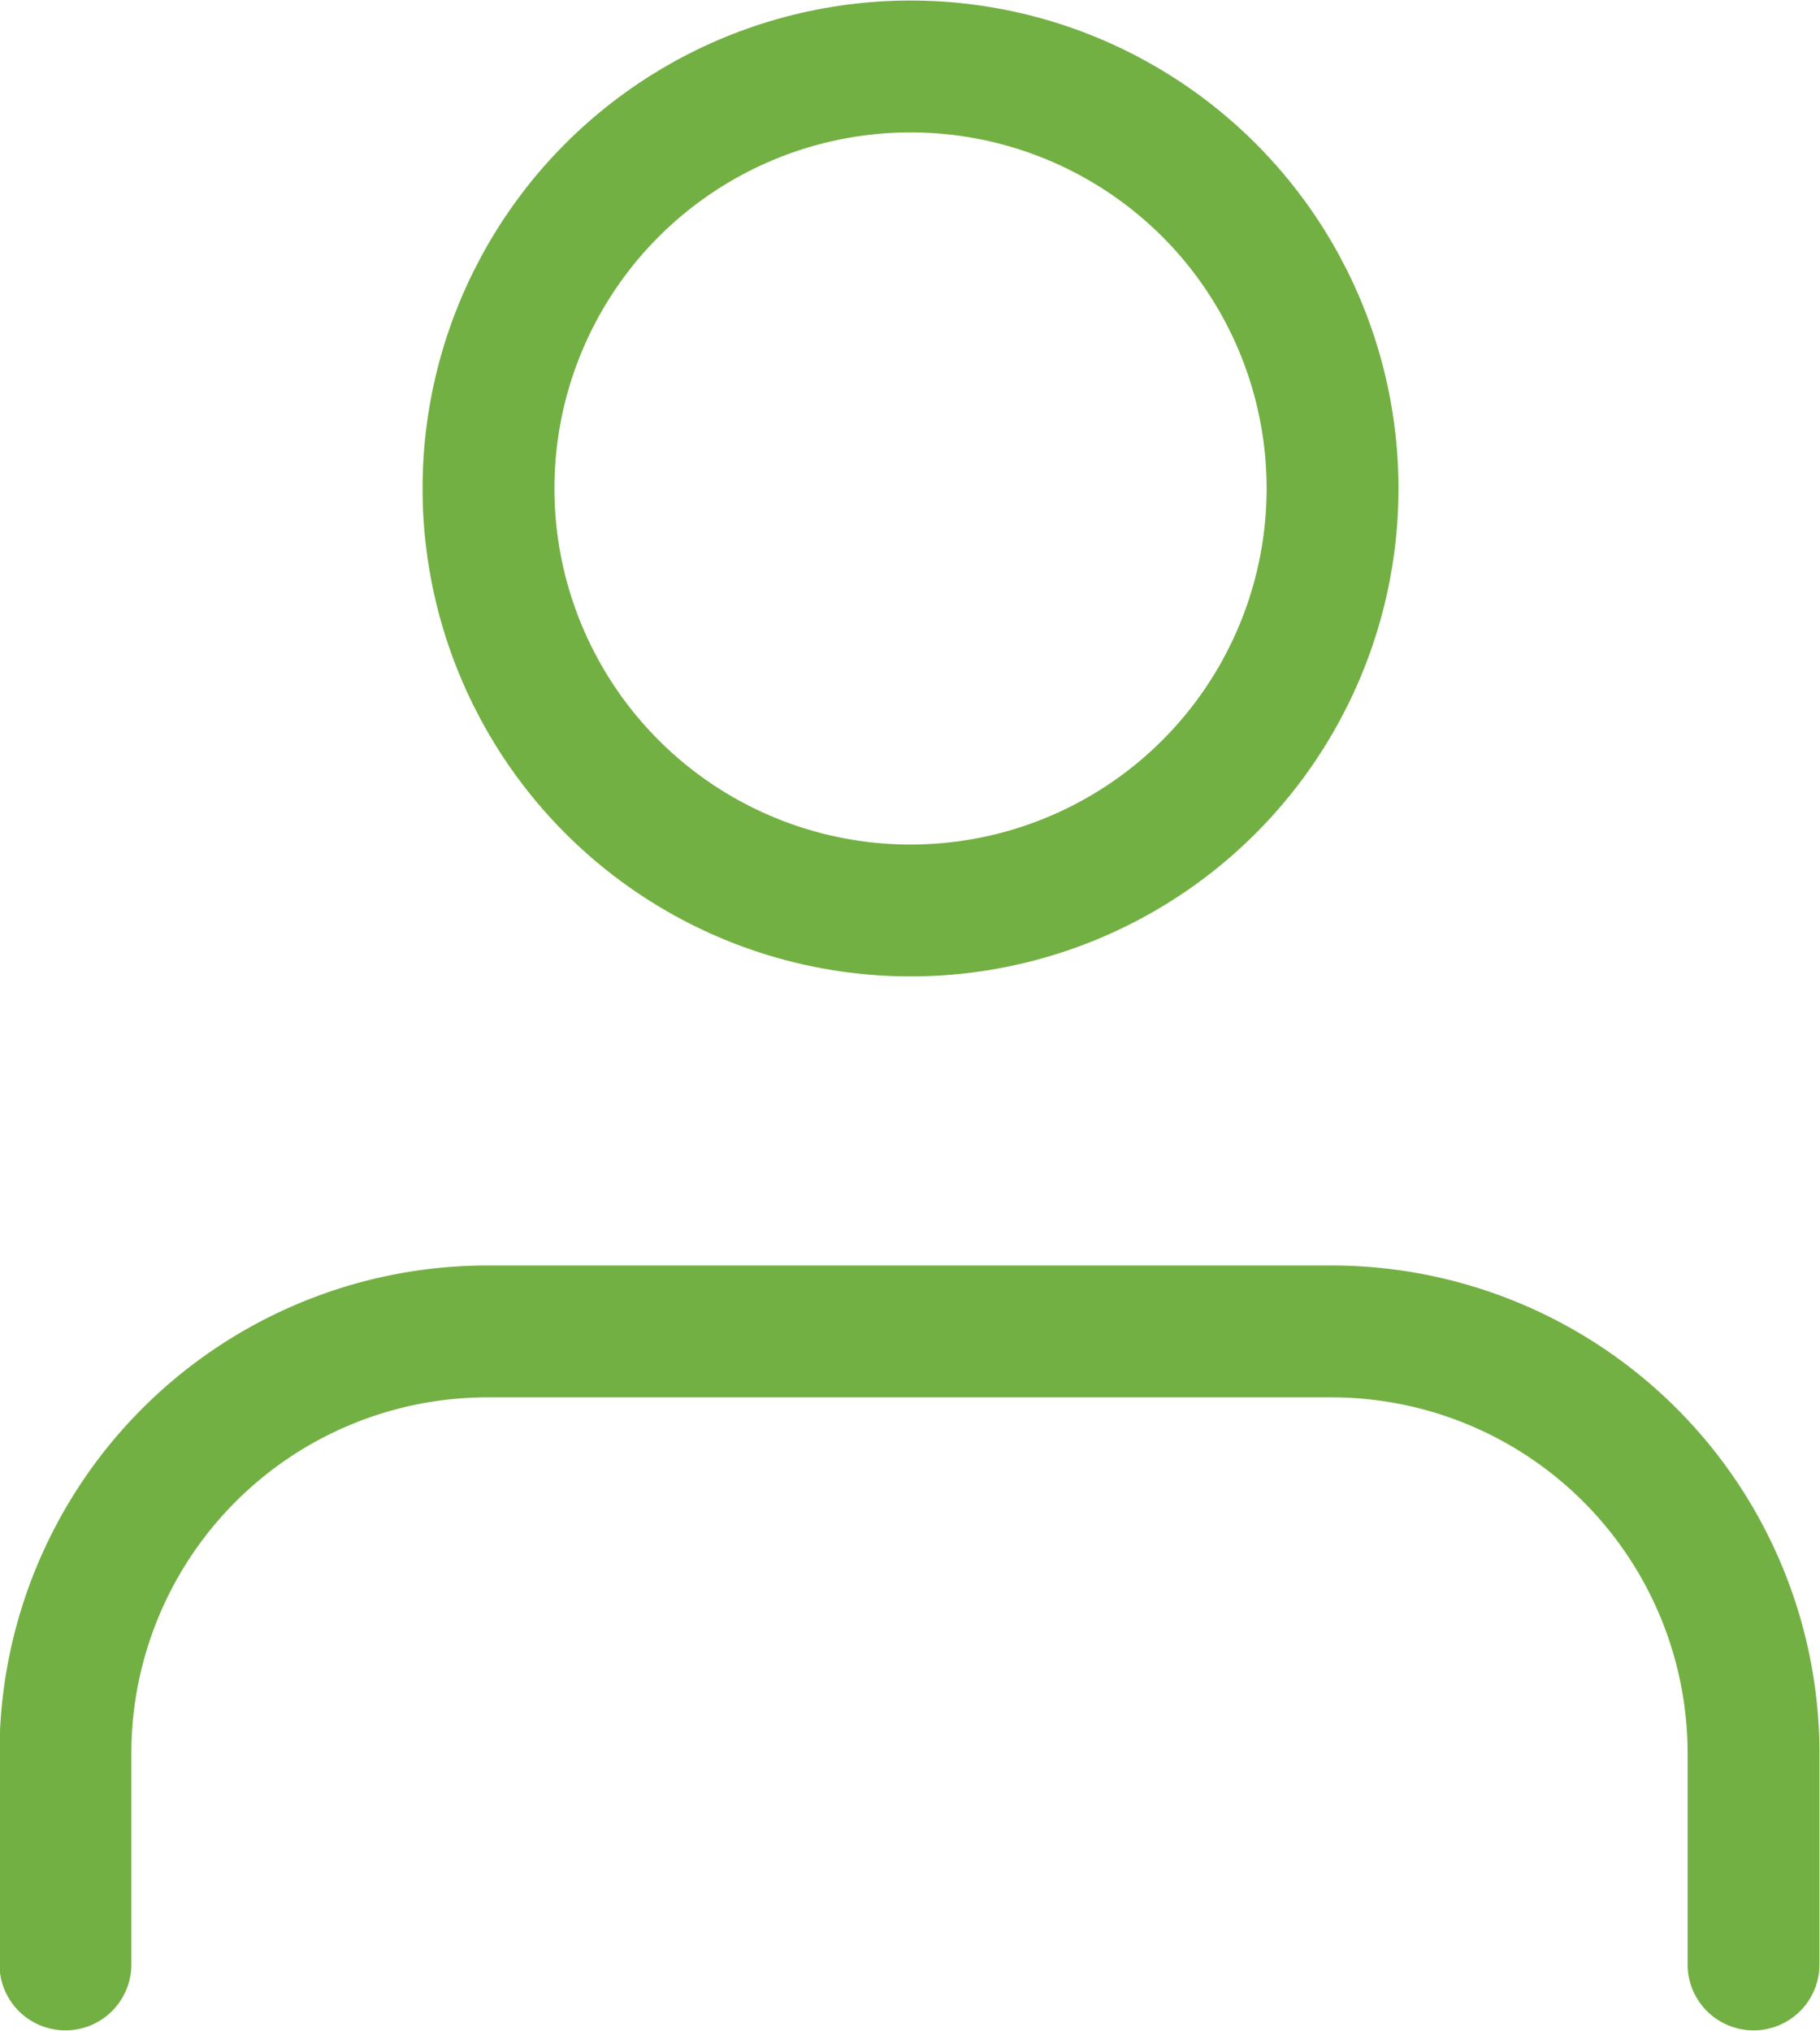
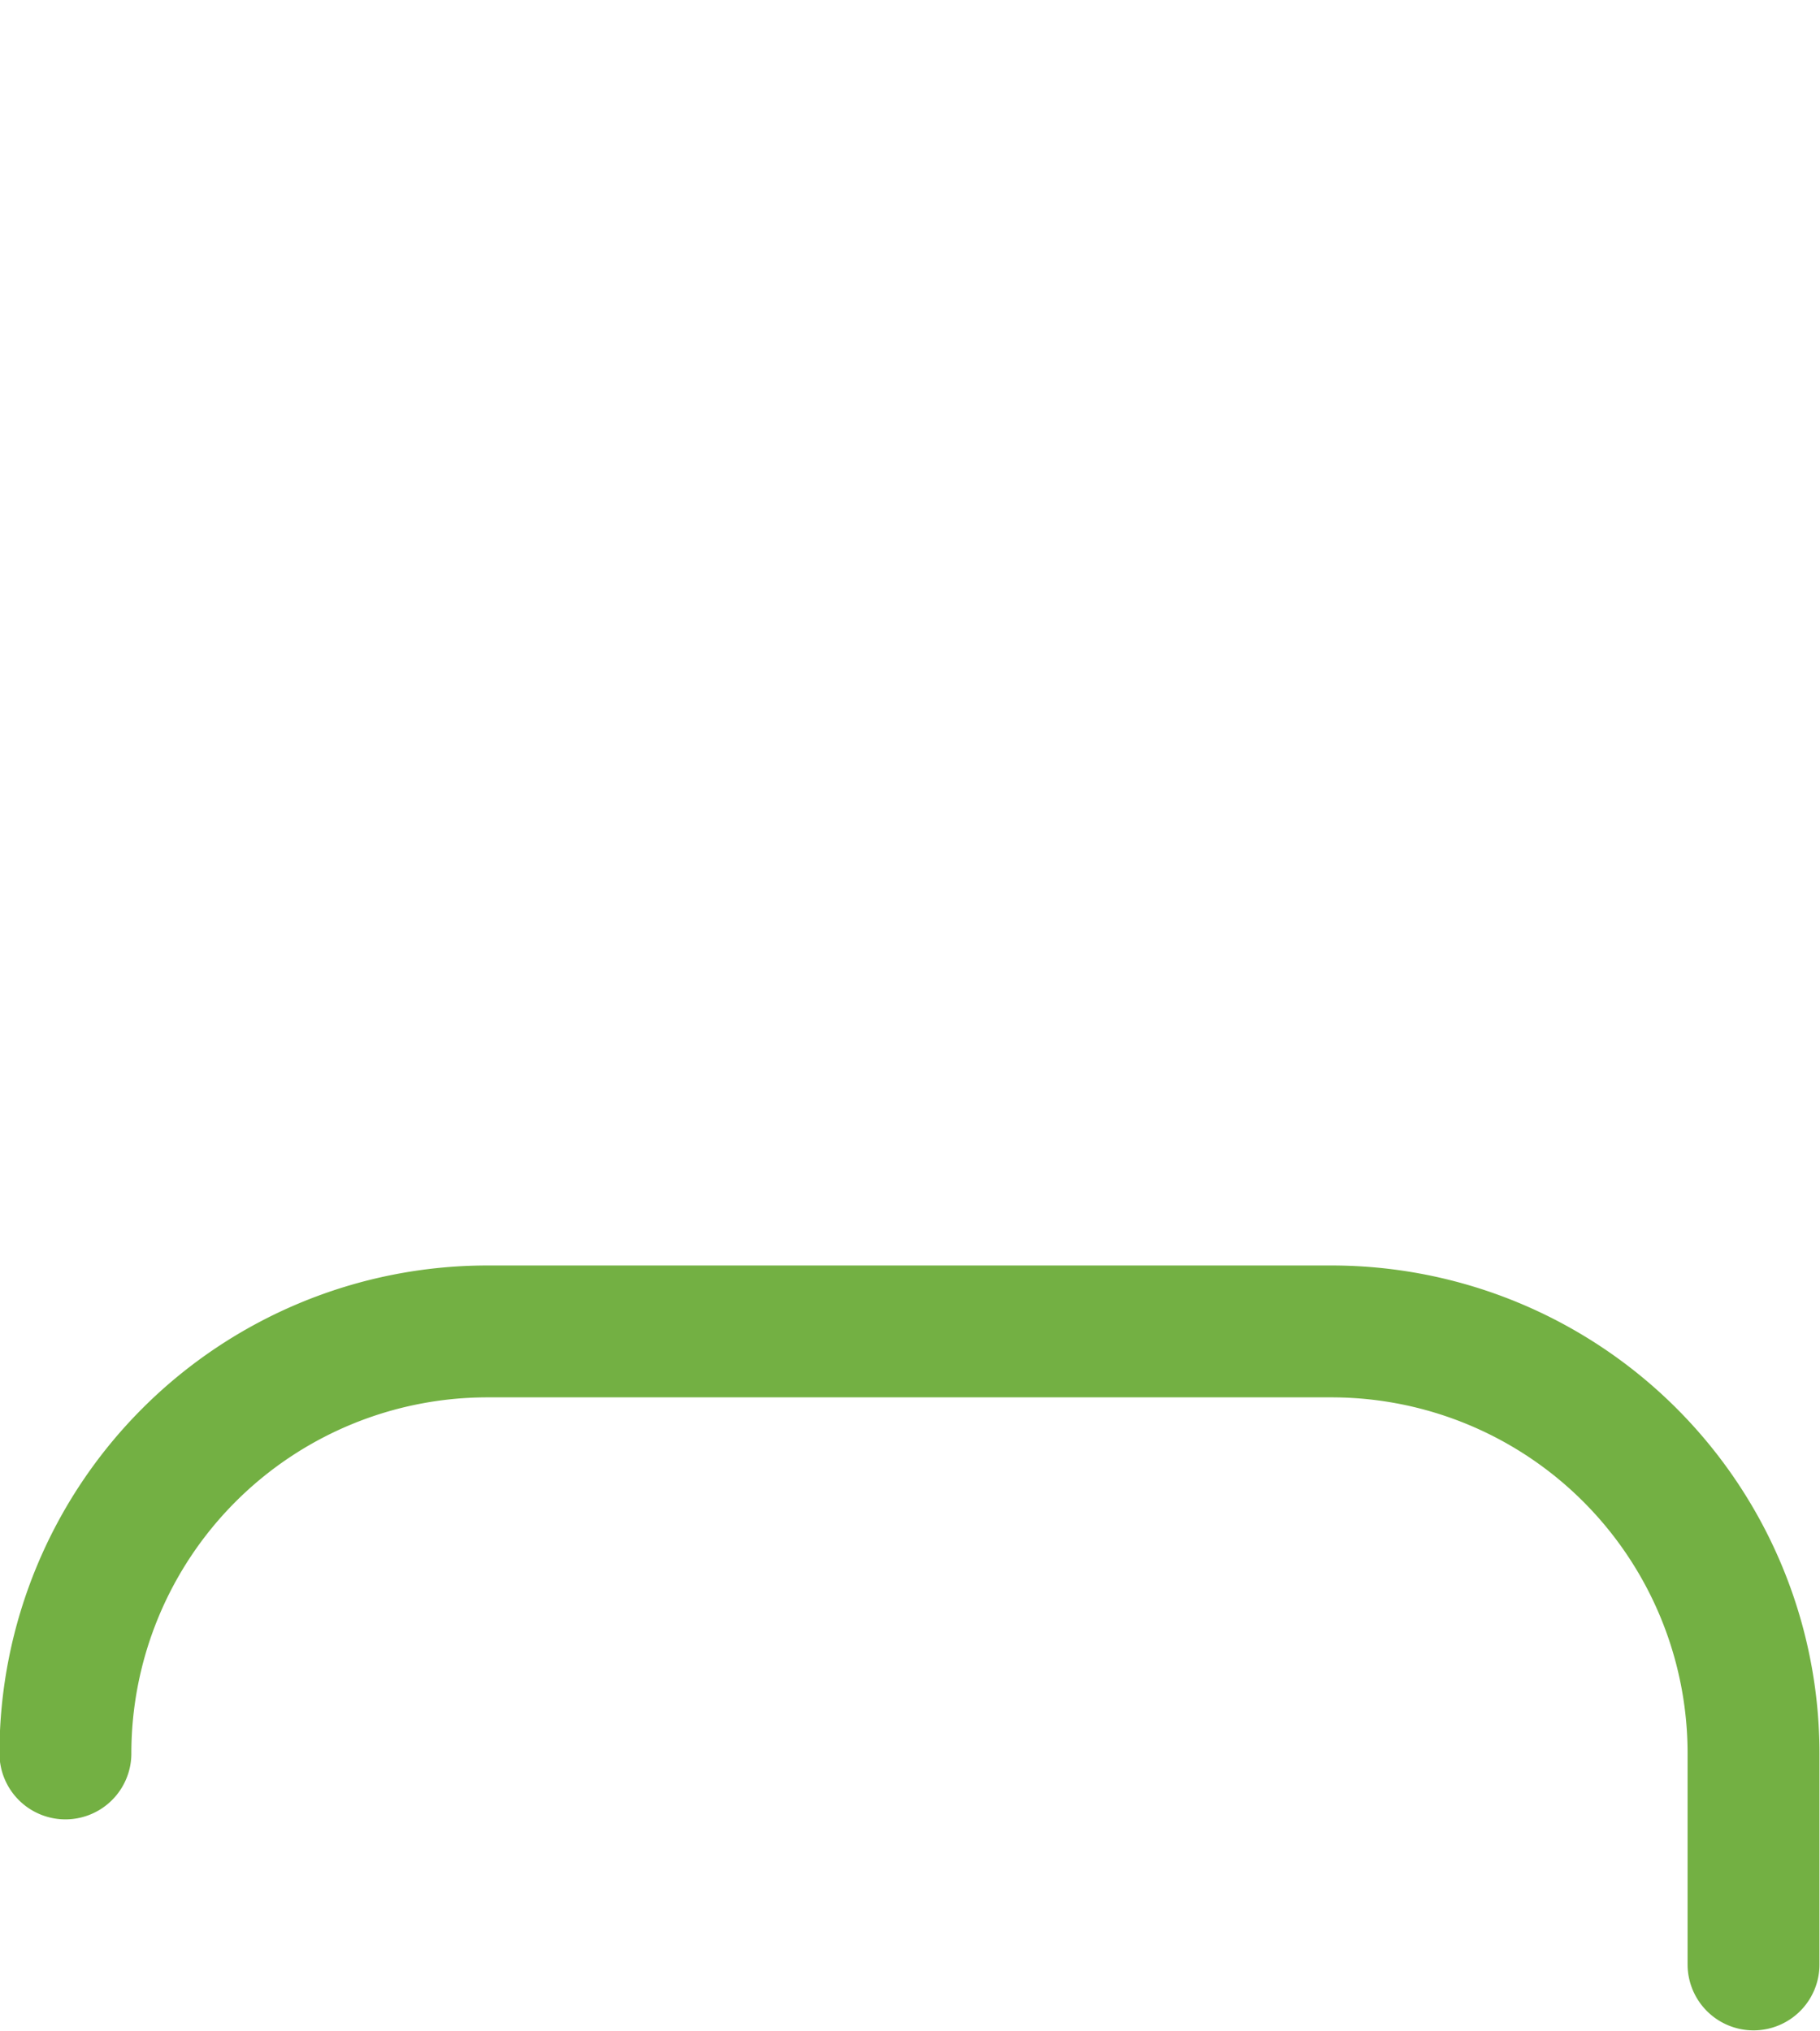
<svg xmlns="http://www.w3.org/2000/svg" viewBox="0 0 17.25 19.25">
  <defs>
    <style>.cls-1{fill:none;stroke:#73b043;stroke-linecap:round;stroke-linejoin:round;stroke-width:1.25px;}</style>
  </defs>
  <title>Update-Account</title>
  <g id="Layer_2" data-name="Layer 2">
    <g id="Layer_1-2" data-name="Layer 1">
-       <path class="cls-1" d="M16.62,18.62v-2a4,4,0,0,0-4-4h-8a4,4,0,0,0-4,4v2" />
-       <circle class="cls-1" cx="8.63" cy="4.63" r="4" />
+       <path class="cls-1" d="M16.62,18.62v-2a4,4,0,0,0-4-4h-8a4,4,0,0,0-4,4" />
    </g>
  </g>
</svg>